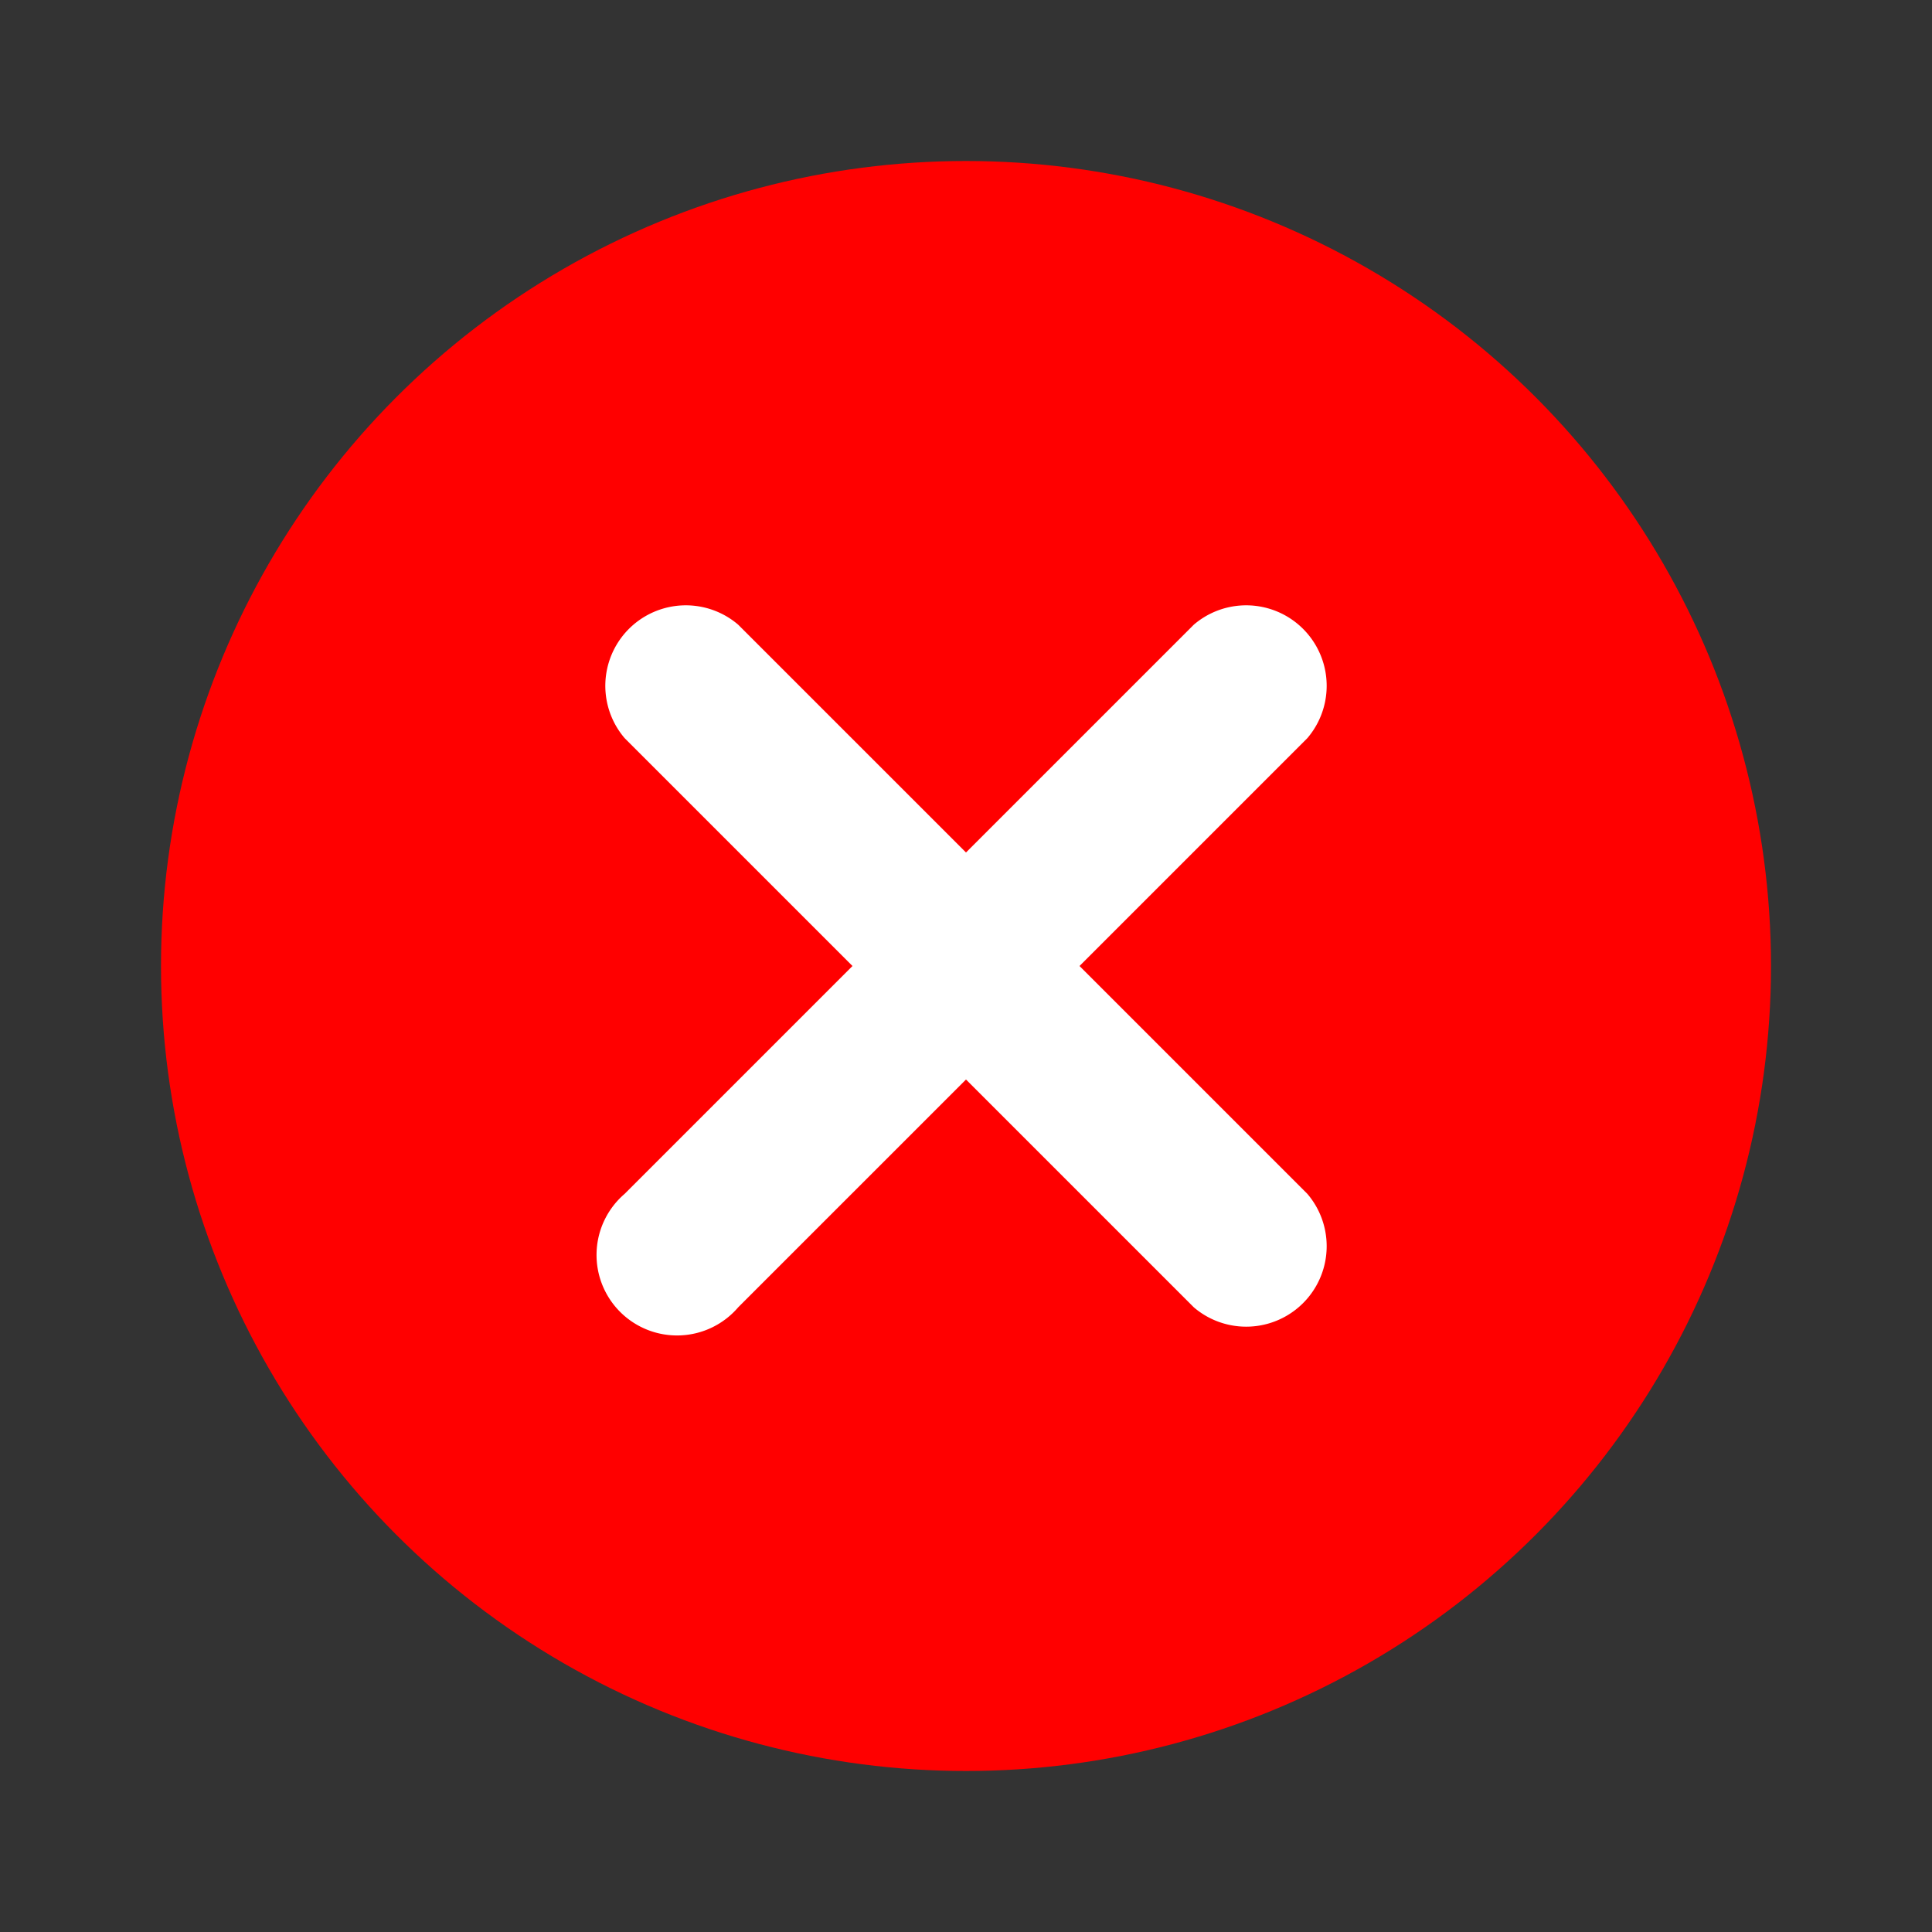
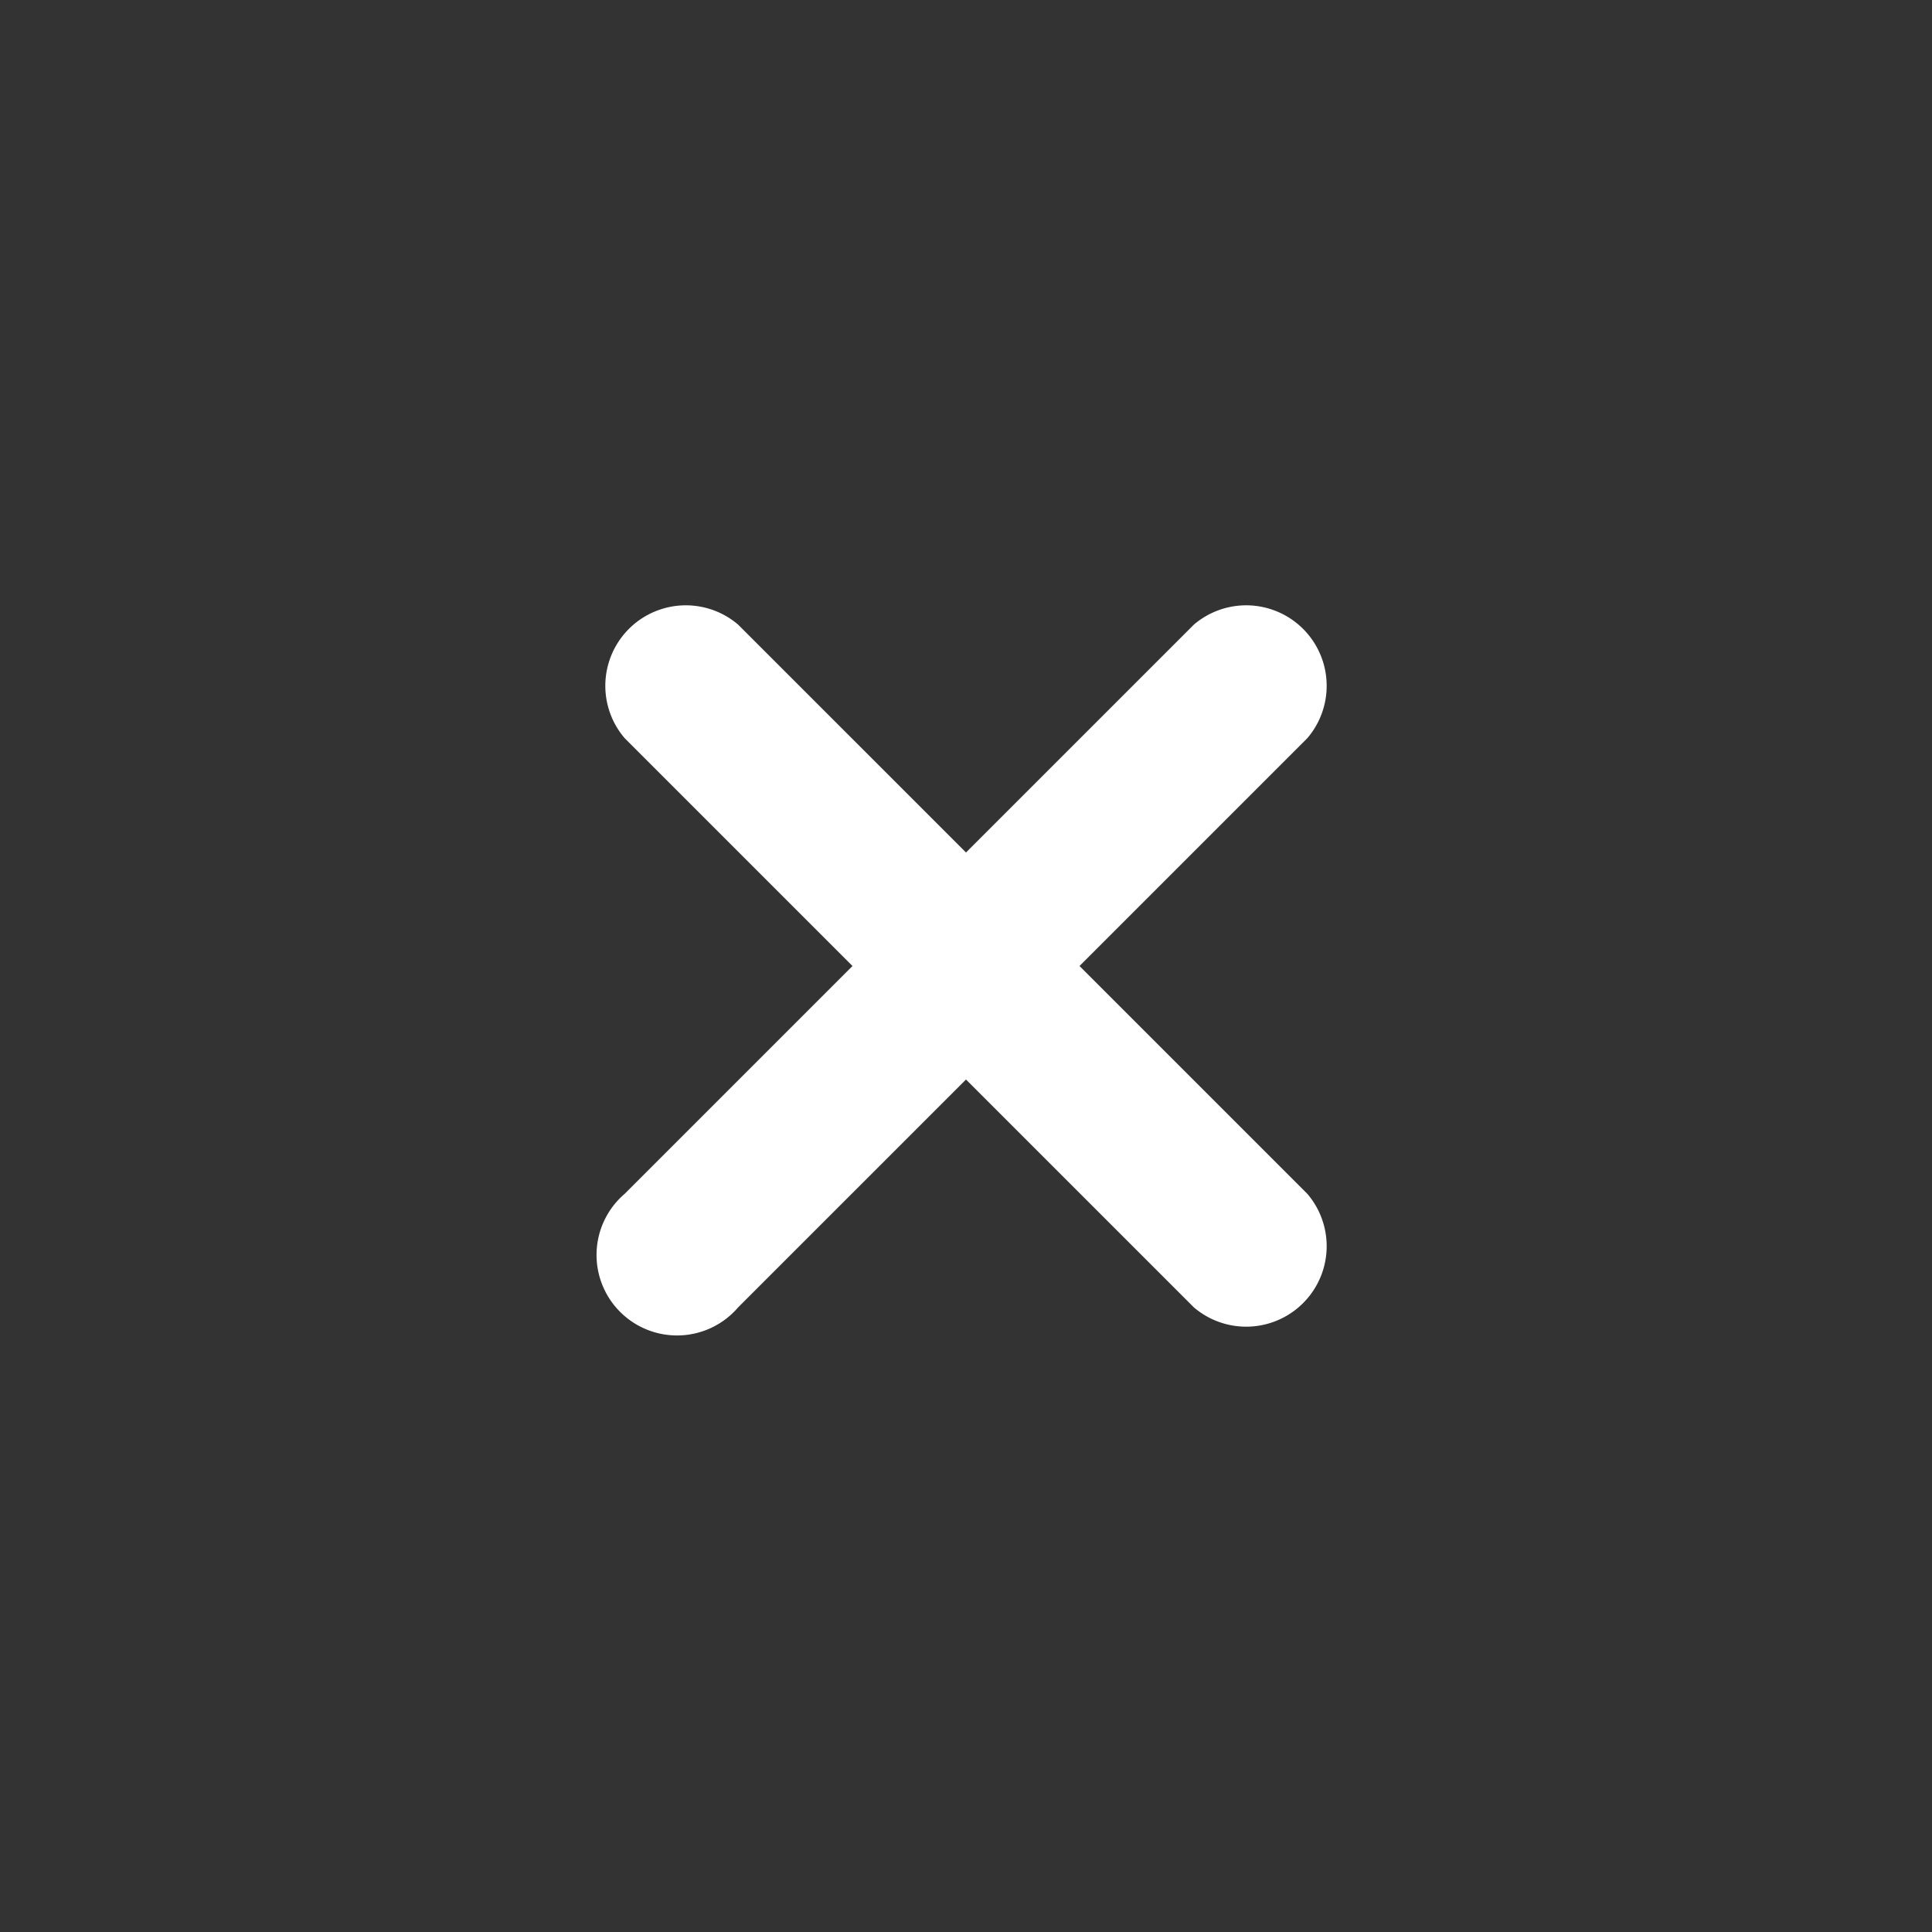
<svg xmlns="http://www.w3.org/2000/svg" viewBox="0 0 24 24" class="icon-close-circle">
  <rect x="0" y="0" width="24" height="24" fill="#333333" stroke="none" />
-   <circle cx="12" cy="12" r="10" class="primary" fill="red" />
  <path class="secondary" d="M13.41 12l2.83 2.83a1 1 0 0 1-1.41 1.41L12 13.41l-2.83 2.83a1 1 0 1 1-1.41-1.41L10.59 12 7.76 9.17a1 1 0 0 1 1.41-1.41L12 10.59l2.83-2.83a1 1 0 0 1 1.41 1.41L13.41 12z" fill="white" />
</svg>